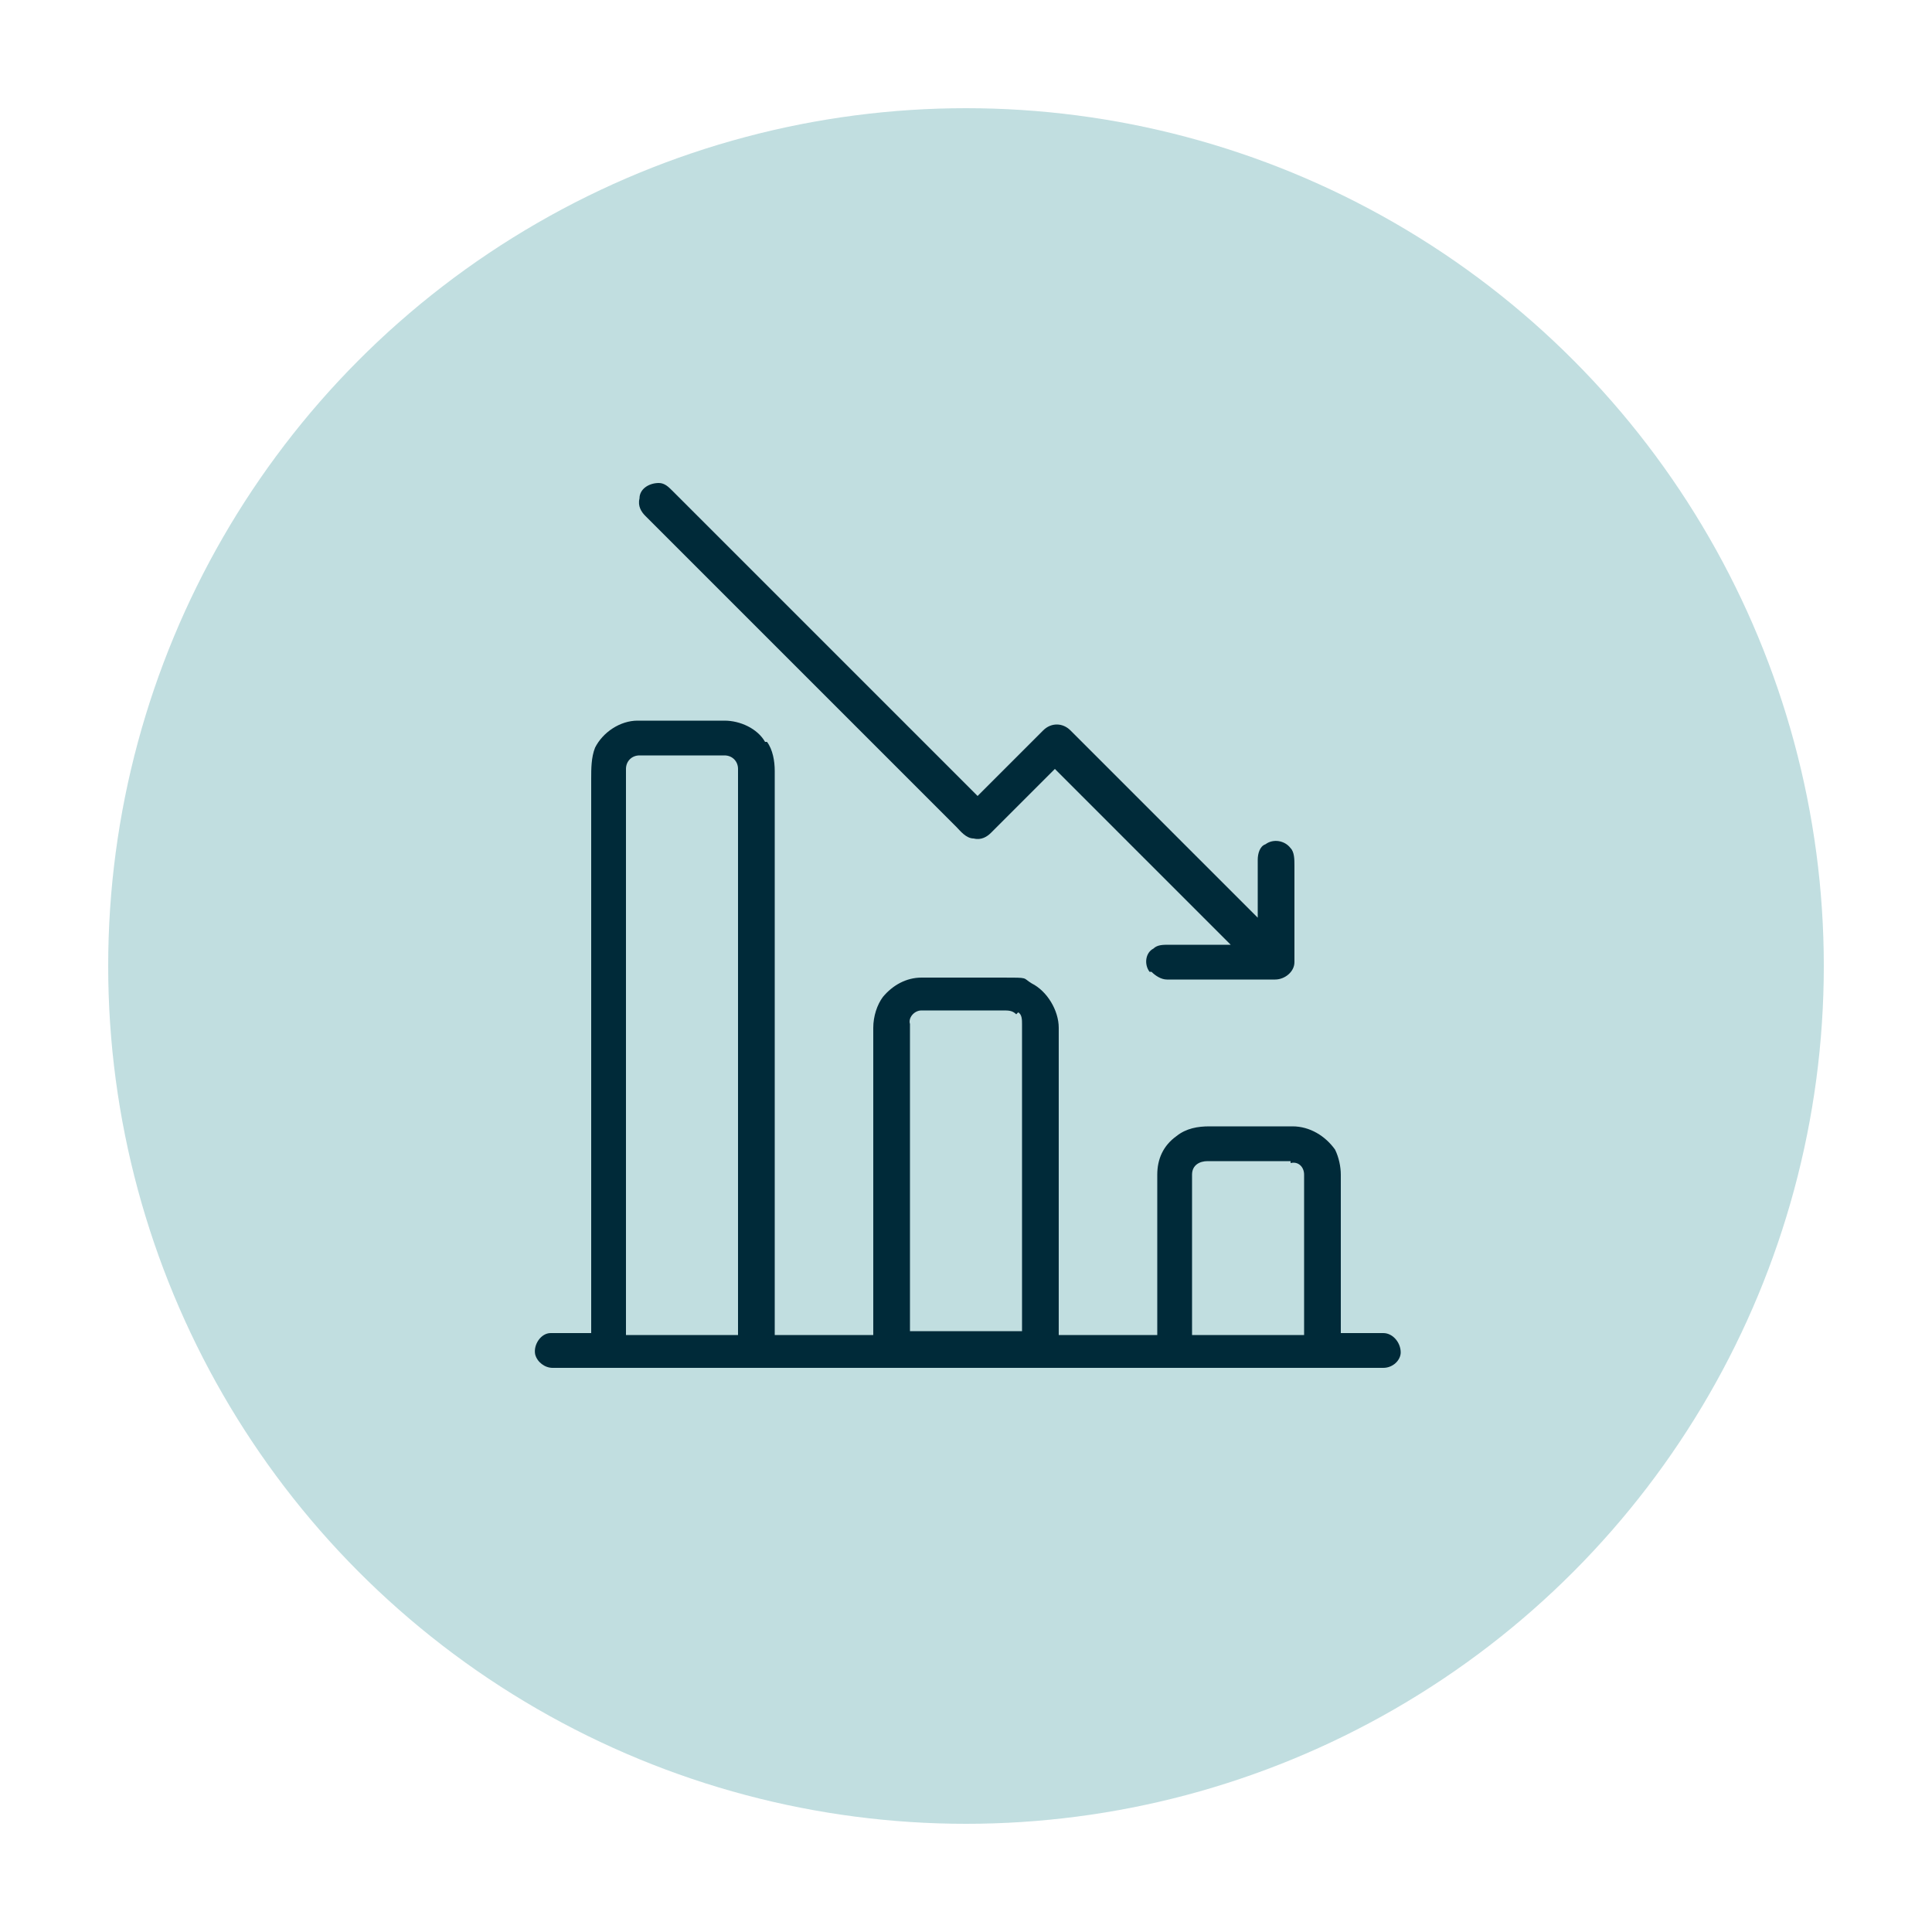
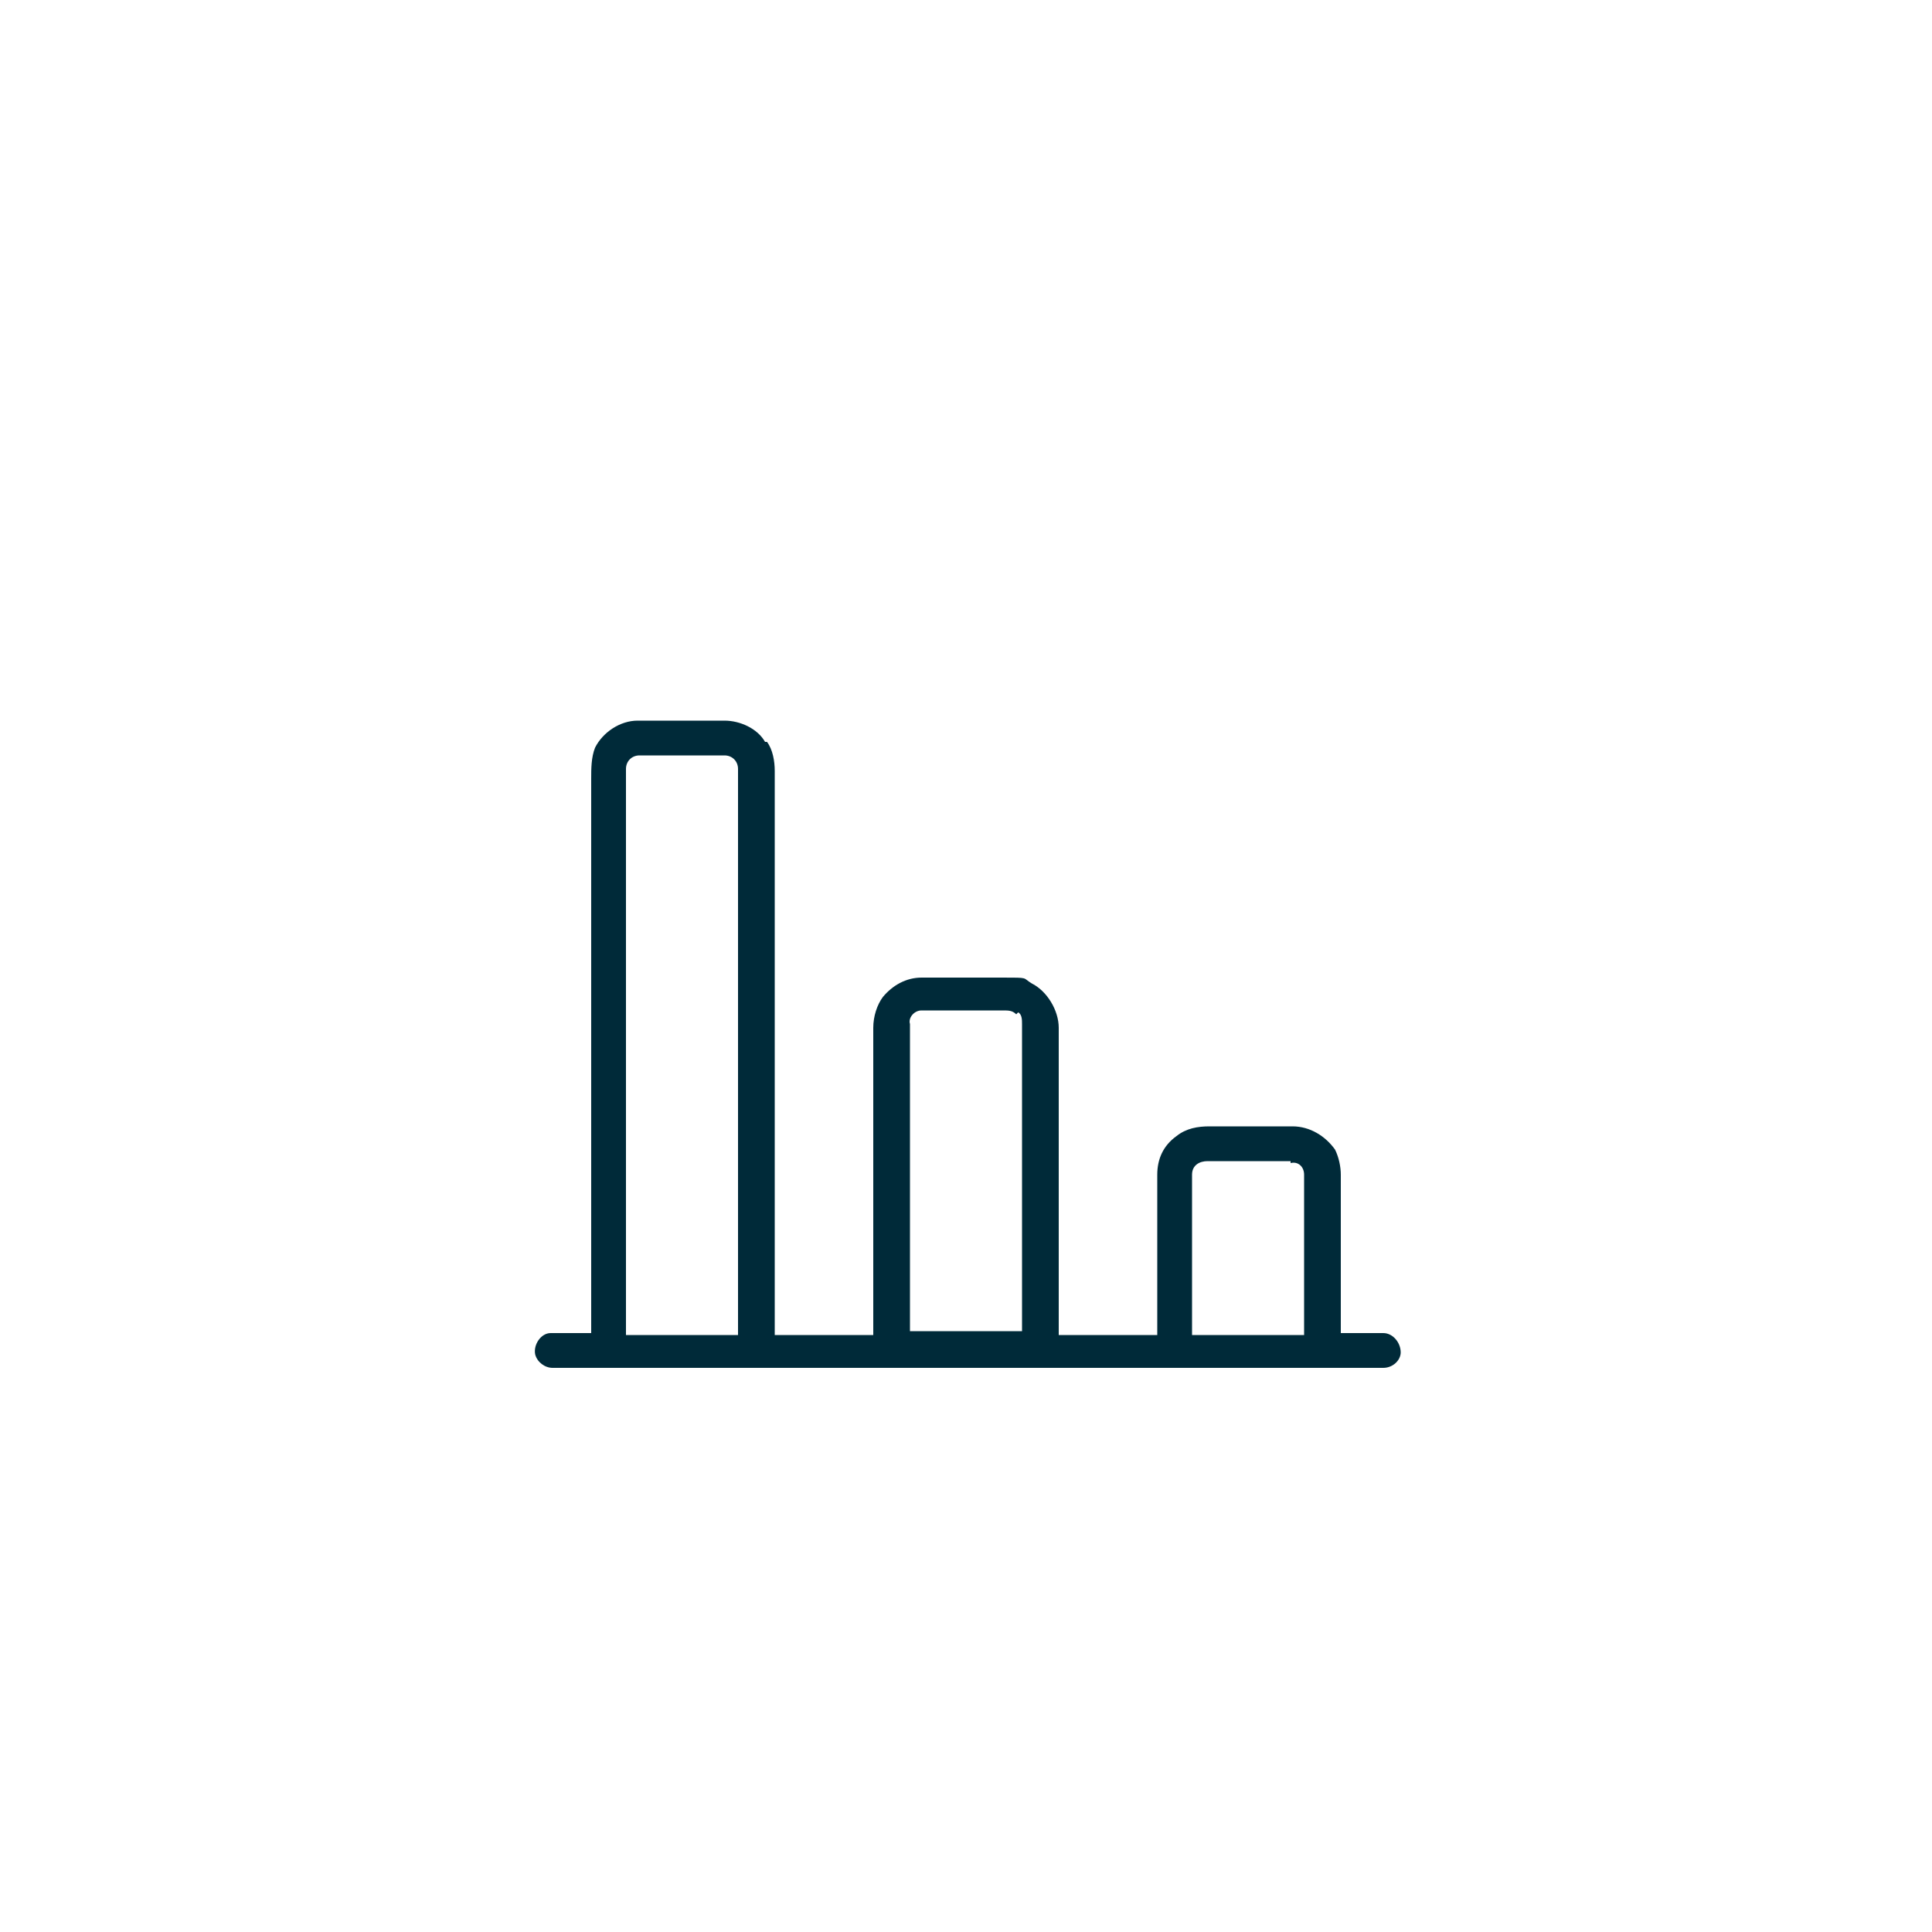
<svg xmlns="http://www.w3.org/2000/svg" id="Layer_1" version="1.1" viewBox="0 0 100 100">
  <defs>
    <style>
      .st0 {
        fill: #002a39;
      }

      .st1 {
        fill: #a7d1d3;
        isolation: isolate;
        opacity: .7;
      }
    </style>
  </defs>
-   <circle class="st1" cx="50" cy="50" r="44.4" />
  <g id="_7862a5ff">
-     <path class="st0" d="M59.5,50.3c-.3-.4-.2-1,.2-1.2.2-.2.5-.2.8-.2h3.2c-3-3-6.1-6.1-9.1-9.1l-3.3,3.3c-.2.2-.5.4-.9.3-.4,0-.7-.4-.9-.6-5.4-5.4-10.7-10.7-16.1-16.1-.2-.2-.4-.5-.3-.9,0-.5.5-.8,1-.8.3,0,.5.2.7.4,5.3,5.3,10.5,10.5,15.8,15.8,1.1-1.1,2.3-2.3,3.4-3.4.4-.4,1-.4,1.4,0,3.2,3.2,6.5,6.5,9.7,9.7v-3c0-.3.1-.7.4-.8.4-.3,1-.2,1.3.2.2.2.2.6.2.9,0,1.7,0,3.3,0,5,0,.5-.5.9-1,.9h-5.6c-.3,0-.6-.2-.8-.4h0Z" />
    <path class="st0" d="M39.7,38.4c.3.4.4,1,.4,1.5v29.2h5.1v-15.9c0-.6.2-1.2.5-1.6.5-.6,1.2-1,2-1,1.4,0,2.8,0,4.2,0s1,0,1.5.3c.8.4,1.4,1.4,1.4,2.3v15.9h5.1v-8.3c0-.8.3-1.5,1-2,.5-.4,1.1-.5,1.7-.5h4.3c.9,0,1.7.5,2.2,1.2.2.4.3.9.3,1.3v8.2c.7,0,1.4,0,2.2,0,.5,0,.9.5.9,1,0,.4-.4.8-.9.8H28.6c-.4,0-.8-.3-.9-.7-.1-.5.3-1.1.8-1.1.7,0,1.4,0,2.1,0v-28.7c0-.5,0-1.1.2-1.6.4-.8,1.3-1.4,2.2-1.4,1.5,0,3,0,4.5,0,.8,0,1.7.4,2.1,1.1M38.2,39.8c0-.4-.3-.7-.7-.7h-4.4c-.4,0-.7.3-.7.7v29.3h5.8v-29.3M52.6,52.5c-.2-.2-.4-.2-.7-.2h-4.2c-.4,0-.7.4-.6.7v15.9h5.8v-15.9c0-.2,0-.5-.2-.6M66.8,60.1h-4.3c-.4,0-.8.2-.8.7v8.3h5.8v-8.3c0-.4-.3-.7-.7-.6Z" />
  </g>
</svg>